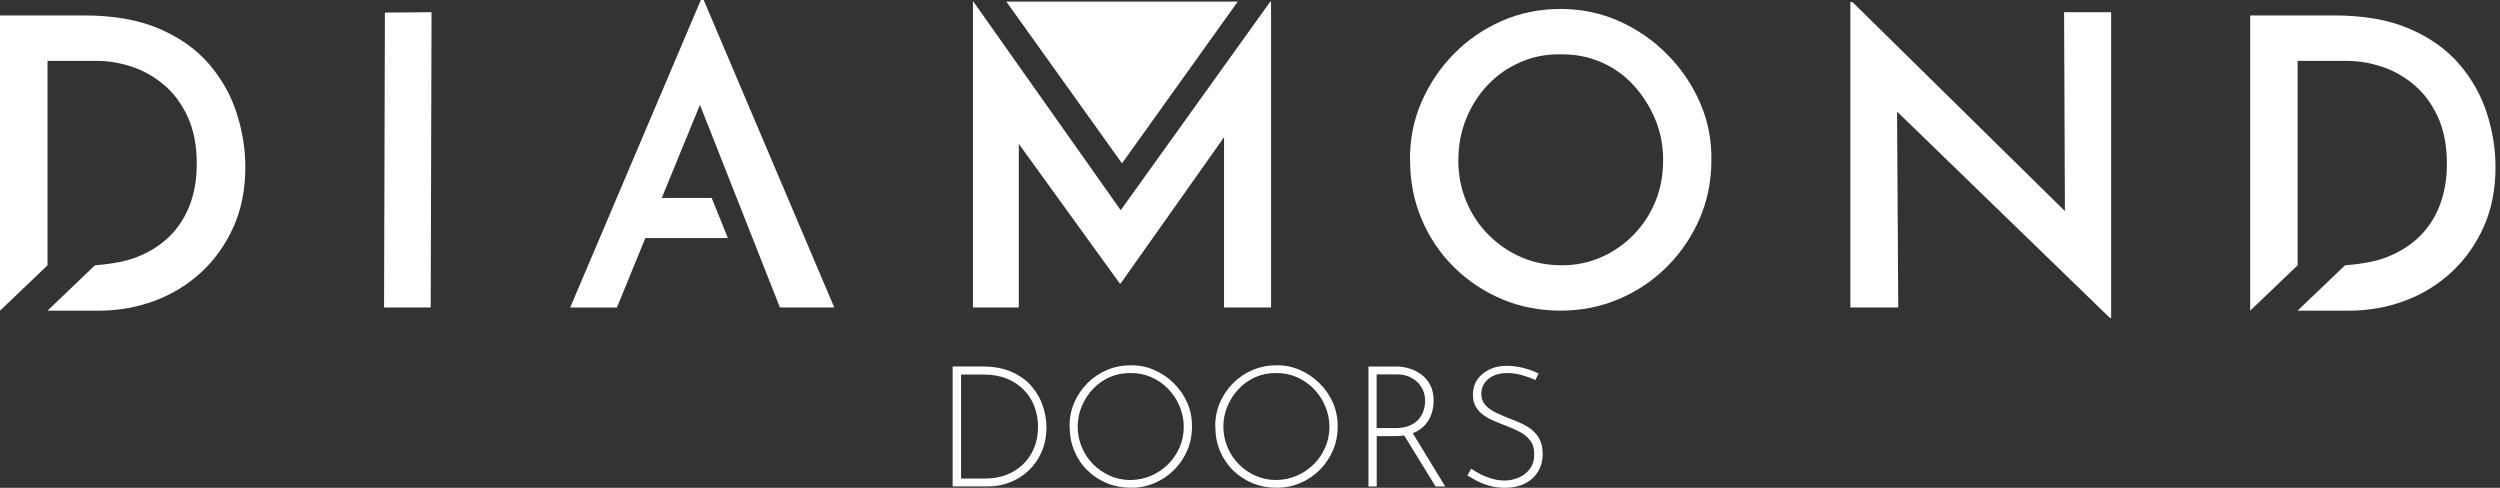
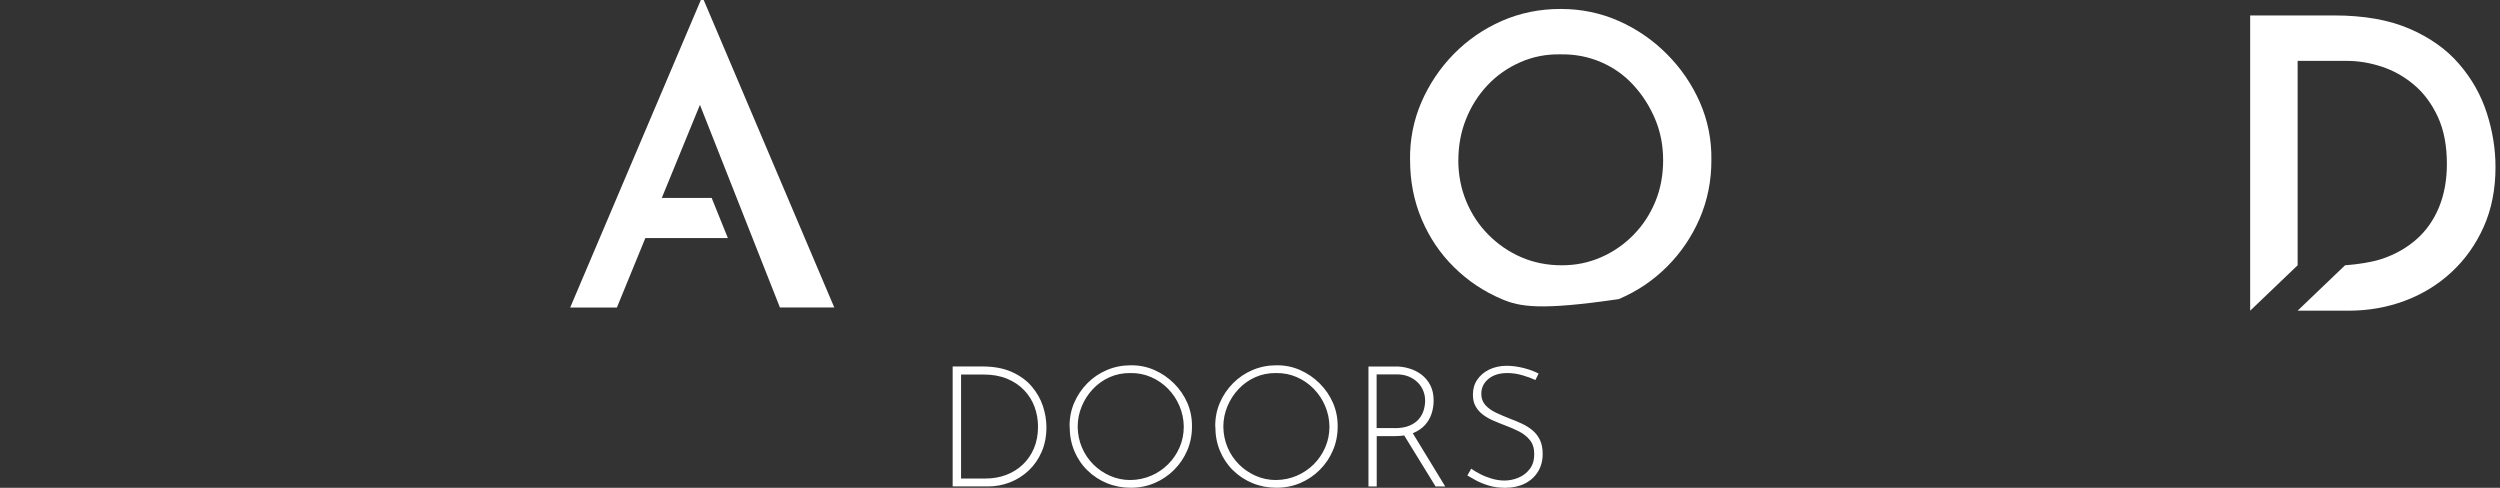
<svg xmlns="http://www.w3.org/2000/svg" width="205" height="40" viewBox="0 0 205 40" fill="none">
  <rect x="0" y="0" width="205" height="40" fill="#333333" stroke="none" />
  <path d="M125.896 31.159C125.61 31.022 125.259 30.893 124.844 30.772C124.429 30.651 124.014 30.59 123.599 30.59C122.954 30.59 122.434 30.752 122.047 31.074C121.66 31.396 121.467 31.803 121.467 32.295C121.467 32.666 121.58 32.972 121.801 33.218C122.023 33.464 122.313 33.669 122.676 33.843C123.035 34.012 123.421 34.177 123.824 34.334C124.147 34.455 124.469 34.588 124.788 34.737C125.106 34.886 125.396 35.063 125.654 35.277C125.912 35.491 126.117 35.753 126.27 36.067C126.424 36.381 126.5 36.768 126.5 37.232C126.5 37.776 126.371 38.259 126.113 38.678C125.855 39.097 125.493 39.424 125.033 39.654C124.57 39.883 124.034 40 123.425 40C122.938 40 122.491 39.94 122.088 39.819C121.685 39.698 121.334 39.557 121.036 39.396C120.738 39.234 120.496 39.097 120.322 38.989L120.641 38.432C120.842 38.582 121.092 38.727 121.382 38.876C121.672 39.025 121.991 39.15 122.333 39.251C122.676 39.351 123.018 39.404 123.357 39.404C123.756 39.404 124.139 39.327 124.513 39.17C124.888 39.013 125.199 38.775 125.44 38.457C125.686 38.138 125.807 37.735 125.807 37.244C125.807 36.752 125.69 36.393 125.46 36.099C125.231 35.809 124.933 35.571 124.574 35.386C124.215 35.2 123.828 35.035 123.425 34.886C123.111 34.765 122.797 34.64 122.482 34.503C122.168 34.37 121.882 34.209 121.624 34.02C121.366 33.83 121.161 33.601 121.008 33.335C120.854 33.069 120.778 32.742 120.778 32.364C120.778 31.892 120.899 31.481 121.137 31.13C121.378 30.78 121.701 30.506 122.112 30.304C122.523 30.107 122.99 30.002 123.518 29.994C123.982 29.994 124.449 30.055 124.925 30.175C125.4 30.296 125.815 30.449 126.166 30.631L125.904 31.159H125.896ZM115.781 35.414L118.509 39.891H117.719L114.975 35.43L115.777 35.418L115.781 35.414ZM114.366 35.108C114.854 35.108 115.261 35.039 115.587 34.898C115.91 34.761 116.164 34.58 116.349 34.358C116.534 34.137 116.667 33.895 116.744 33.629C116.821 33.367 116.861 33.109 116.861 32.859C116.861 32.565 116.808 32.287 116.7 32.029C116.595 31.771 116.438 31.541 116.236 31.344C116.035 31.147 115.789 30.989 115.503 30.872C115.217 30.756 114.898 30.699 114.548 30.699H112.883V35.104H114.366V35.108ZM114.451 30.05C114.822 30.05 115.188 30.103 115.551 30.212C115.918 30.316 116.248 30.486 116.551 30.711C116.853 30.937 117.095 31.227 117.28 31.578C117.465 31.928 117.558 32.347 117.558 32.839C117.558 33.21 117.502 33.569 117.393 33.911C117.28 34.258 117.103 34.568 116.853 34.846C116.603 35.124 116.281 35.346 115.882 35.511C115.483 35.676 114.995 35.761 114.415 35.761H112.891V39.891H112.214V30.055H114.459L114.451 30.05ZM100.314 34.999C100.322 35.599 100.439 36.164 100.661 36.688C100.883 37.215 101.193 37.675 101.588 38.074C101.987 38.473 102.446 38.787 102.966 39.017C103.49 39.246 104.046 39.363 104.634 39.363C105.243 39.355 105.811 39.234 106.339 39.009C106.867 38.783 107.326 38.469 107.725 38.074C108.124 37.675 108.439 37.215 108.668 36.688C108.898 36.16 109.015 35.591 109.015 34.983C109.007 34.383 108.886 33.818 108.66 33.286C108.435 32.754 108.12 32.287 107.725 31.88C107.326 31.473 106.867 31.155 106.339 30.925C105.811 30.695 105.247 30.582 104.651 30.59C104.03 30.582 103.458 30.695 102.934 30.929C102.406 31.163 101.951 31.489 101.564 31.9C101.177 32.311 100.871 32.783 100.649 33.315C100.427 33.846 100.314 34.407 100.314 34.999ZM99.65 34.983C99.641 34.29 99.766 33.641 100.024 33.036C100.282 32.432 100.645 31.896 101.104 31.429C101.568 30.961 102.104 30.599 102.712 30.341C103.321 30.083 103.973 29.954 104.667 29.954C105.352 29.946 105.996 30.075 106.601 30.341C107.205 30.607 107.741 30.973 108.209 31.437C108.676 31.9 109.039 32.432 109.305 33.036C109.567 33.641 109.696 34.29 109.688 34.983C109.688 35.676 109.559 36.325 109.301 36.929C109.043 37.534 108.68 38.07 108.221 38.529C107.757 38.993 107.226 39.351 106.621 39.609C106.017 39.867 105.368 39.996 104.675 39.996C103.982 39.996 103.321 39.871 102.712 39.621C102.108 39.371 101.572 39.021 101.112 38.569C100.649 38.118 100.294 37.586 100.04 36.982C99.787 36.377 99.658 35.708 99.658 34.979L99.65 34.983ZM88.37 34.999C88.378 35.599 88.495 36.164 88.717 36.688C88.938 37.215 89.249 37.675 89.643 38.074C90.042 38.473 90.502 38.787 91.022 39.017C91.546 39.246 92.102 39.363 92.69 39.363C93.299 39.355 93.867 39.234 94.395 39.009C94.922 38.783 95.382 38.469 95.781 38.074C96.18 37.675 96.494 37.215 96.724 36.688C96.954 36.16 97.07 35.591 97.07 34.983C97.062 34.383 96.942 33.818 96.716 33.286C96.49 32.754 96.176 32.287 95.781 31.88C95.382 31.473 94.922 31.155 94.395 30.925C93.867 30.695 93.307 30.582 92.706 30.59C92.085 30.582 91.513 30.695 90.989 30.929C90.462 31.163 90.006 31.489 89.619 31.9C89.232 32.311 88.926 32.783 88.704 33.315C88.483 33.846 88.37 34.407 88.37 34.999ZM87.705 34.983C87.697 34.29 87.822 33.641 88.08 33.036C88.338 32.432 88.701 31.896 89.16 31.429C89.623 30.961 90.159 30.599 90.768 30.341C91.376 30.083 92.029 29.954 92.722 29.954C93.407 29.946 94.052 30.075 94.656 30.341C95.261 30.607 95.797 30.973 96.264 31.437C96.732 31.9 97.095 32.432 97.361 33.036C97.623 33.641 97.751 34.29 97.743 34.983C97.743 35.676 97.614 36.325 97.356 36.929C97.099 37.534 96.736 38.07 96.276 38.529C95.813 38.993 95.281 39.351 94.677 39.609C94.072 39.867 93.423 39.996 92.73 39.996C92.037 39.996 91.376 39.871 90.768 39.621C90.163 39.371 89.627 39.021 89.168 38.569C88.704 38.118 88.35 37.586 88.096 36.982C87.842 36.377 87.713 35.708 87.713 34.979L87.705 34.983ZM78.795 39.238H80.83C81.423 39.238 81.975 39.142 82.495 38.948C83.01 38.755 83.466 38.473 83.861 38.102C84.252 37.731 84.562 37.288 84.784 36.764C85.005 36.24 85.118 35.648 85.118 34.983C85.118 34.419 85.021 33.883 84.836 33.367C84.647 32.855 84.364 32.4 83.986 32.001C83.607 31.602 83.139 31.288 82.587 31.058C82.031 30.828 81.386 30.711 80.649 30.711H78.807V39.234L78.795 39.238ZM78.118 39.887V30.05H80.544C81.495 30.05 82.305 30.2 82.974 30.502C83.643 30.804 84.187 31.199 84.602 31.686C85.017 32.178 85.323 32.71 85.517 33.294C85.71 33.875 85.807 34.455 85.807 35.027C85.807 35.777 85.678 36.446 85.42 37.042C85.162 37.639 84.808 38.15 84.36 38.574C83.913 38.997 83.401 39.323 82.829 39.549C82.257 39.774 81.652 39.887 81.016 39.887H78.118Z" fill="white" />
-   <path fill-rule="evenodd" clip-rule="evenodd" d="M3.893 25.477L7.786 21.753C8.753 21.689 10.05 21.491 10.88 21.205C11.944 20.838 12.871 20.306 13.657 19.609C14.443 18.912 15.055 18.042 15.487 16.998C15.918 15.954 16.135 14.769 16.135 13.44C16.135 11.932 15.886 10.639 15.386 9.567C14.886 8.491 14.233 7.617 13.423 6.939C12.613 6.262 11.731 5.771 10.78 5.461C9.825 5.15 8.886 4.993 7.955 4.993H3.897V21.753L0 25.477V1.266H6.883C9.301 1.266 11.352 1.624 13.037 2.345C14.721 3.067 16.083 4.03 17.127 5.239C18.171 6.448 18.928 7.79 19.404 9.265C19.879 10.74 20.117 12.219 20.117 13.706C20.117 15.523 19.794 17.155 19.154 18.594C18.509 20.036 17.634 21.27 16.526 22.301C15.418 23.333 14.137 24.119 12.686 24.663C11.235 25.207 9.688 25.477 8.048 25.477H3.889H3.893Z" fill="white" />
-   <path d="M31.562 1.032L35.386 1L35.318 25.211H31.493L31.562 1.032Z" fill="white" />
  <path d="M53.48 16.228H58.356L59.685 19.521H52.315L53.48 16.228ZM46.758 25.211L57.469 0H57.703L68.41 25.211H63.953L56.405 6.089L59.198 4.195L50.586 25.215H46.762L46.758 25.211Z" fill="white" />
-   <path d="M119.581 13.137C119.581 14.334 119.798 15.454 120.229 16.498C120.661 17.542 121.265 18.457 122.043 19.242C122.821 20.028 123.715 20.645 124.735 21.088C125.754 21.531 126.863 21.753 128.059 21.753C129.256 21.753 130.292 21.531 131.303 21.088C132.311 20.645 133.197 20.028 133.963 19.242C134.729 18.457 135.321 17.546 135.744 16.514C136.167 15.483 136.377 14.358 136.377 13.137C136.377 11.916 136.155 10.788 135.712 9.744C135.269 8.7 134.676 7.778 133.931 6.968C133.189 6.158 132.303 5.533 131.271 5.09C130.24 4.646 129.135 4.437 127.963 4.457C126.786 4.433 125.686 4.651 124.654 5.106C123.623 5.561 122.732 6.186 121.978 6.984C121.225 7.782 120.636 8.709 120.217 9.76C119.794 10.812 119.585 11.941 119.585 13.137M115.623 13.137C115.599 11.453 115.914 9.865 116.554 8.382C117.199 6.895 118.086 5.577 119.214 4.425C120.346 3.272 121.66 2.37 123.155 1.713C124.65 1.06 126.254 0.734 127.963 0.734C129.671 0.734 131.235 1.06 132.718 1.713C134.205 2.366 135.523 3.272 136.675 4.425C137.828 5.577 138.73 6.895 139.387 8.382C140.04 9.869 140.358 11.453 140.334 13.137C140.334 14.846 140.012 16.442 139.371 17.925C138.726 19.412 137.836 20.726 136.695 21.866C135.555 23.006 134.233 23.893 132.738 24.526C131.243 25.158 129.651 25.473 127.967 25.473C126.282 25.473 124.63 25.158 123.143 24.526C121.656 23.893 120.35 23.018 119.218 21.898C118.086 20.778 117.207 19.472 116.574 17.973C115.942 16.478 115.627 14.862 115.627 13.133L115.623 13.137Z" fill="white" />
-   <path d="M173.016 26.073L154.422 8.048L155.555 8.515L155.656 25.211H151.73V0.165H151.896L170.219 18.191L169.325 17.925L169.256 1H173.113V26.073H173.016Z" fill="white" />
-   <path d="M79.782 25.211V0.133H79.819L92.855 18.59L91.191 18.223L104.163 0.133H104.227V25.211H100.371V8.878L100.637 10.877L91.888 23.248H91.823L82.877 10.877L83.542 9.047V25.211H79.782Z" fill="white" />
-   <path d="M82.519 0.133H101.495L92.005 13.395L82.519 0.133Z" fill="white" />
+   <path d="M119.581 13.137C119.581 14.334 119.798 15.454 120.229 16.498C120.661 17.542 121.265 18.457 122.043 19.242C122.821 20.028 123.715 20.645 124.735 21.088C125.754 21.531 126.863 21.753 128.059 21.753C129.256 21.753 130.292 21.531 131.303 21.088C132.311 20.645 133.197 20.028 133.963 19.242C134.729 18.457 135.321 17.546 135.744 16.514C136.167 15.483 136.377 14.358 136.377 13.137C136.377 11.916 136.155 10.788 135.712 9.744C135.269 8.7 134.676 7.778 133.931 6.968C133.189 6.158 132.303 5.533 131.271 5.09C130.24 4.646 129.135 4.437 127.963 4.457C126.786 4.433 125.686 4.651 124.654 5.106C123.623 5.561 122.732 6.186 121.978 6.984C121.225 7.782 120.636 8.709 120.217 9.76C119.794 10.812 119.585 11.941 119.585 13.137M115.623 13.137C115.599 11.453 115.914 9.865 116.554 8.382C117.199 6.895 118.086 5.577 119.214 4.425C120.346 3.272 121.66 2.37 123.155 1.713C124.65 1.06 126.254 0.734 127.963 0.734C129.671 0.734 131.235 1.06 132.718 1.713C134.205 2.366 135.523 3.272 136.675 4.425C137.828 5.577 138.73 6.895 139.387 8.382C140.04 9.869 140.358 11.453 140.334 13.137C140.334 14.846 140.012 16.442 139.371 17.925C138.726 19.412 137.836 20.726 136.695 21.866C135.555 23.006 134.233 23.893 132.738 24.526C126.282 25.473 124.63 25.158 123.143 24.526C121.656 23.893 120.35 23.018 119.218 21.898C118.086 20.778 117.207 19.472 116.574 17.973C115.942 16.478 115.627 14.862 115.627 13.133L115.623 13.137Z" fill="white" />
  <path fill-rule="evenodd" clip-rule="evenodd" d="M188.402 25.477L192.295 21.753C193.262 21.689 194.56 21.491 195.39 21.205C196.454 20.838 197.381 20.306 198.167 19.609C198.953 18.912 199.565 18.042 199.996 16.998C200.427 15.954 200.645 14.769 200.645 13.44C200.645 11.932 200.395 10.639 199.896 9.567C199.396 8.491 198.743 7.617 197.933 6.939C197.123 6.262 196.24 5.771 195.289 5.461C194.334 5.15 193.395 4.993 192.465 4.993H188.406V21.753L184.514 25.477V1.266H191.397C193.815 1.266 195.866 1.624 197.55 2.345C199.235 3.067 200.597 4.03 201.64 5.239C202.684 6.448 203.442 7.79 203.917 9.265C204.393 10.74 204.631 12.219 204.631 13.706C204.631 15.523 204.308 17.155 203.667 18.594C203.023 20.036 202.148 21.27 201.04 22.301C199.932 23.333 198.65 24.119 197.2 24.663C195.749 25.207 194.201 25.477 192.561 25.477H188.402Z" fill="white" />
</svg>